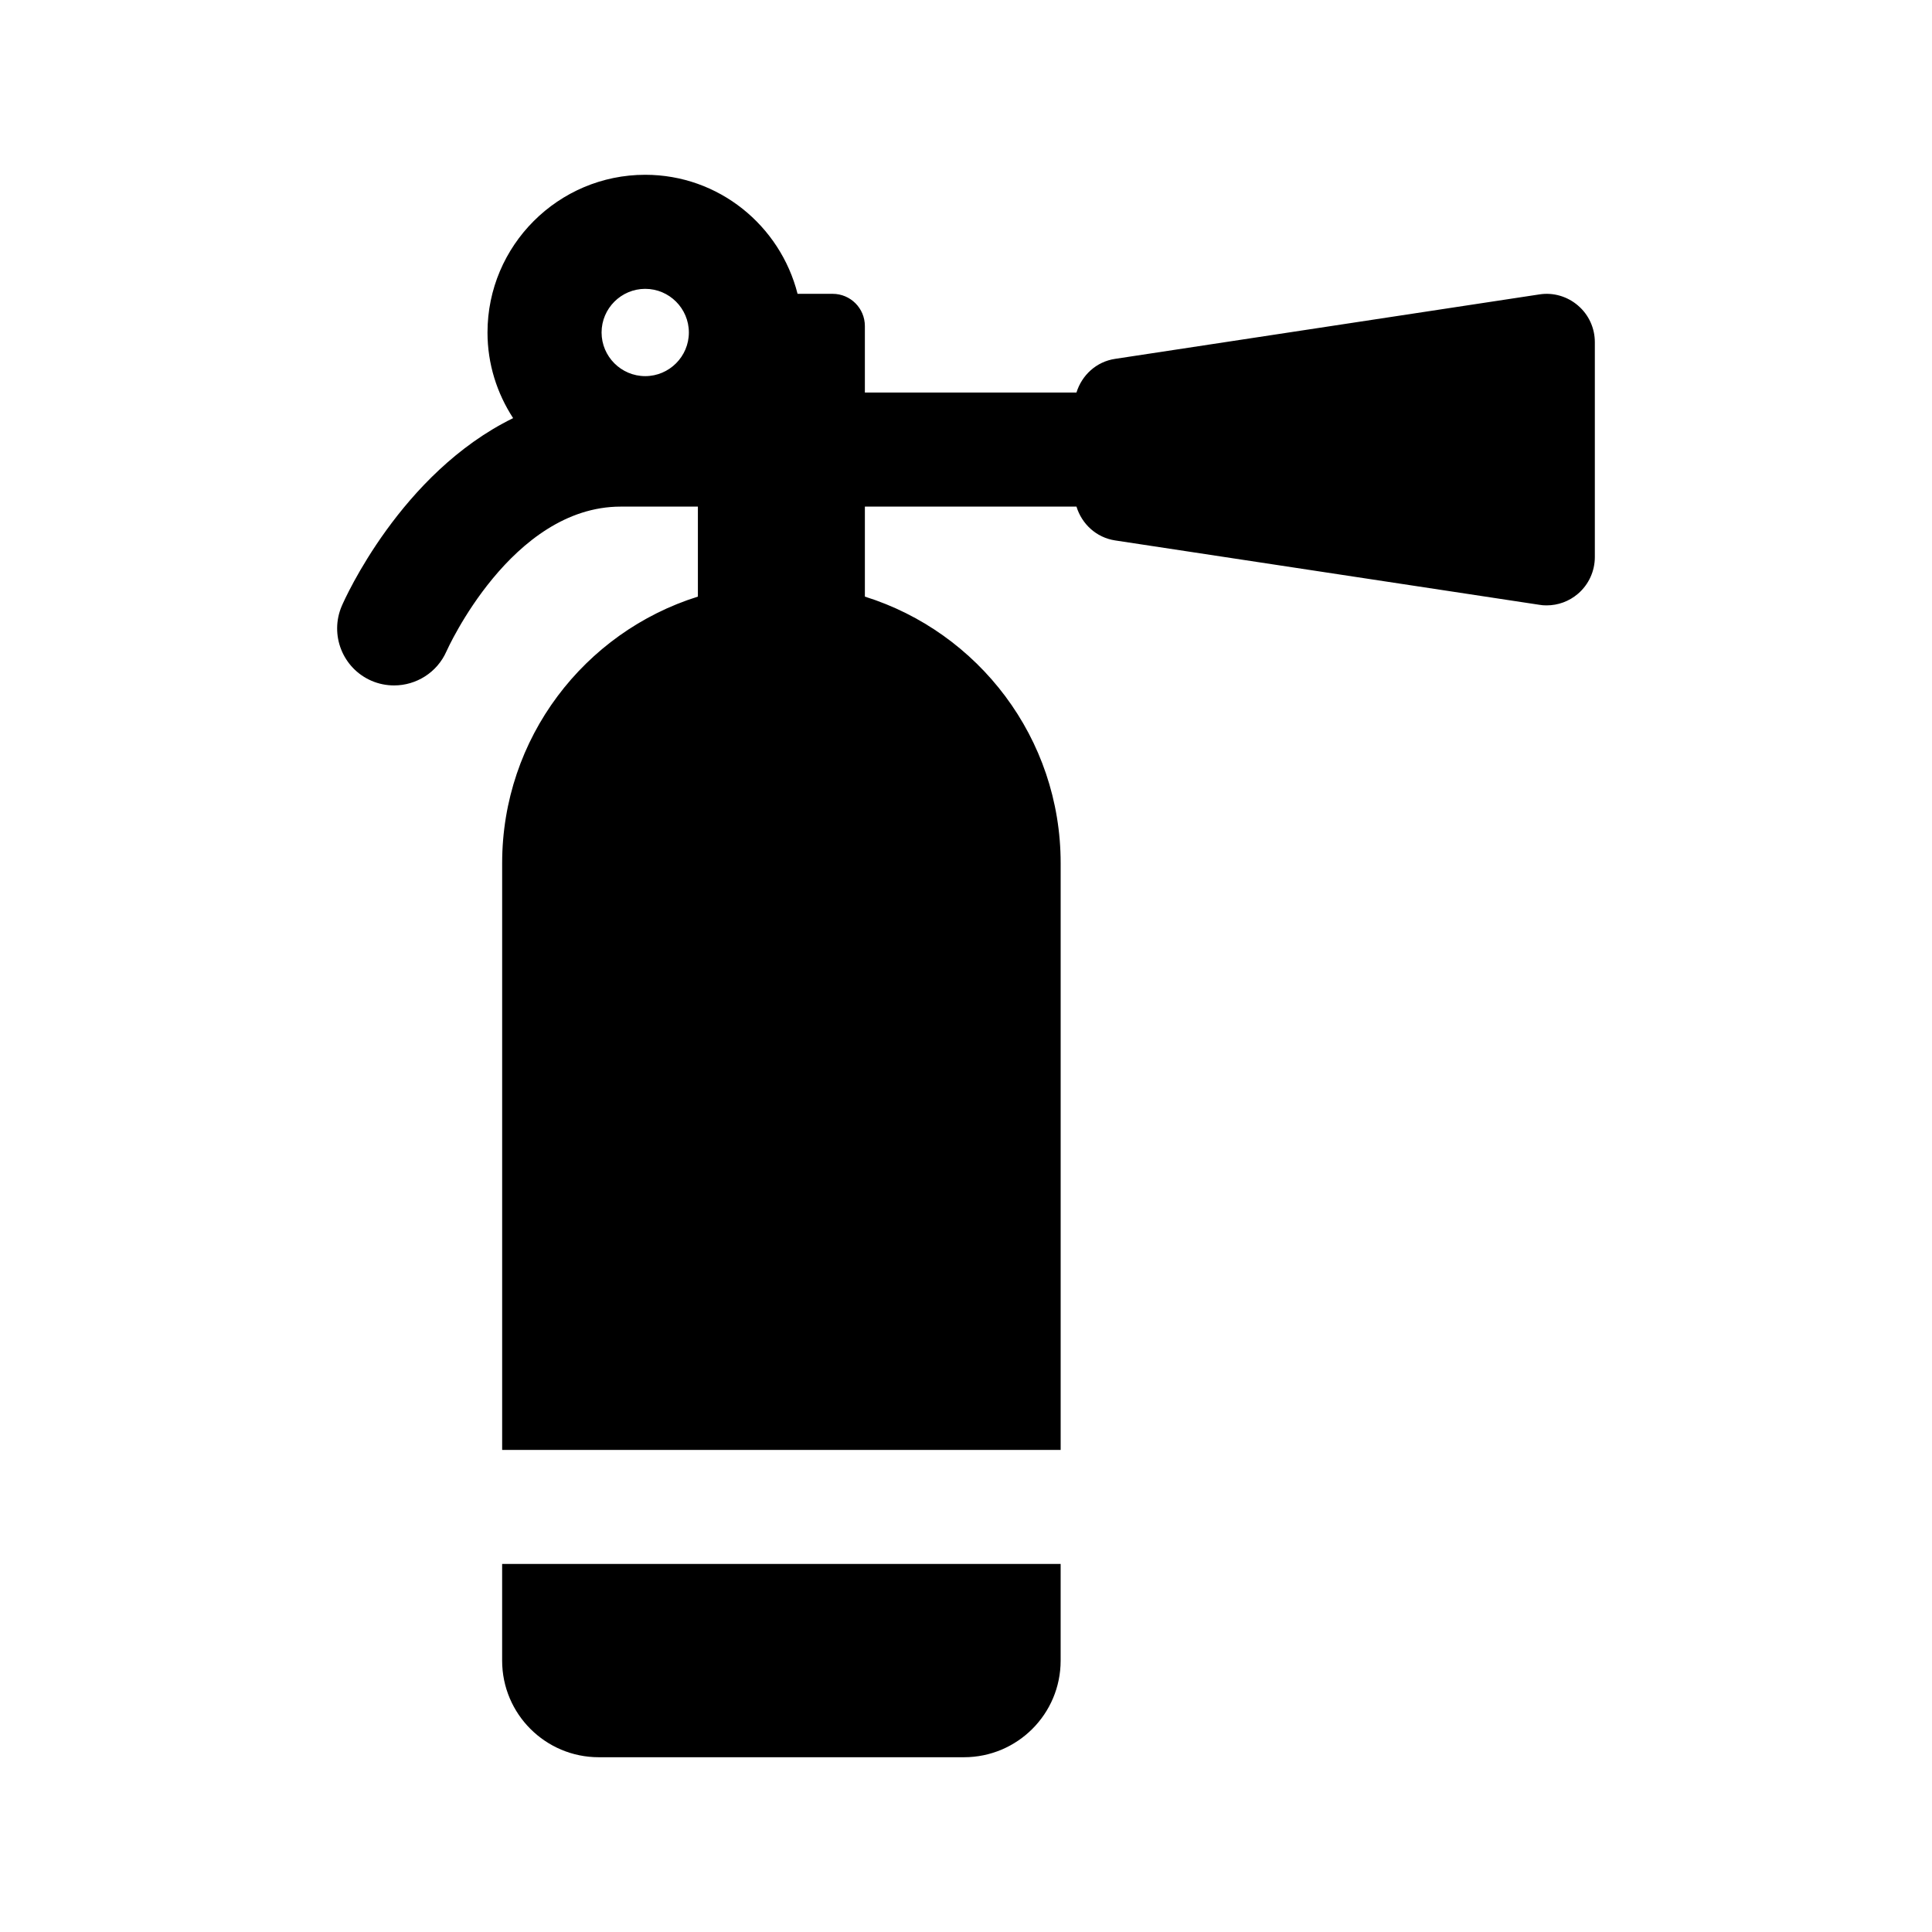
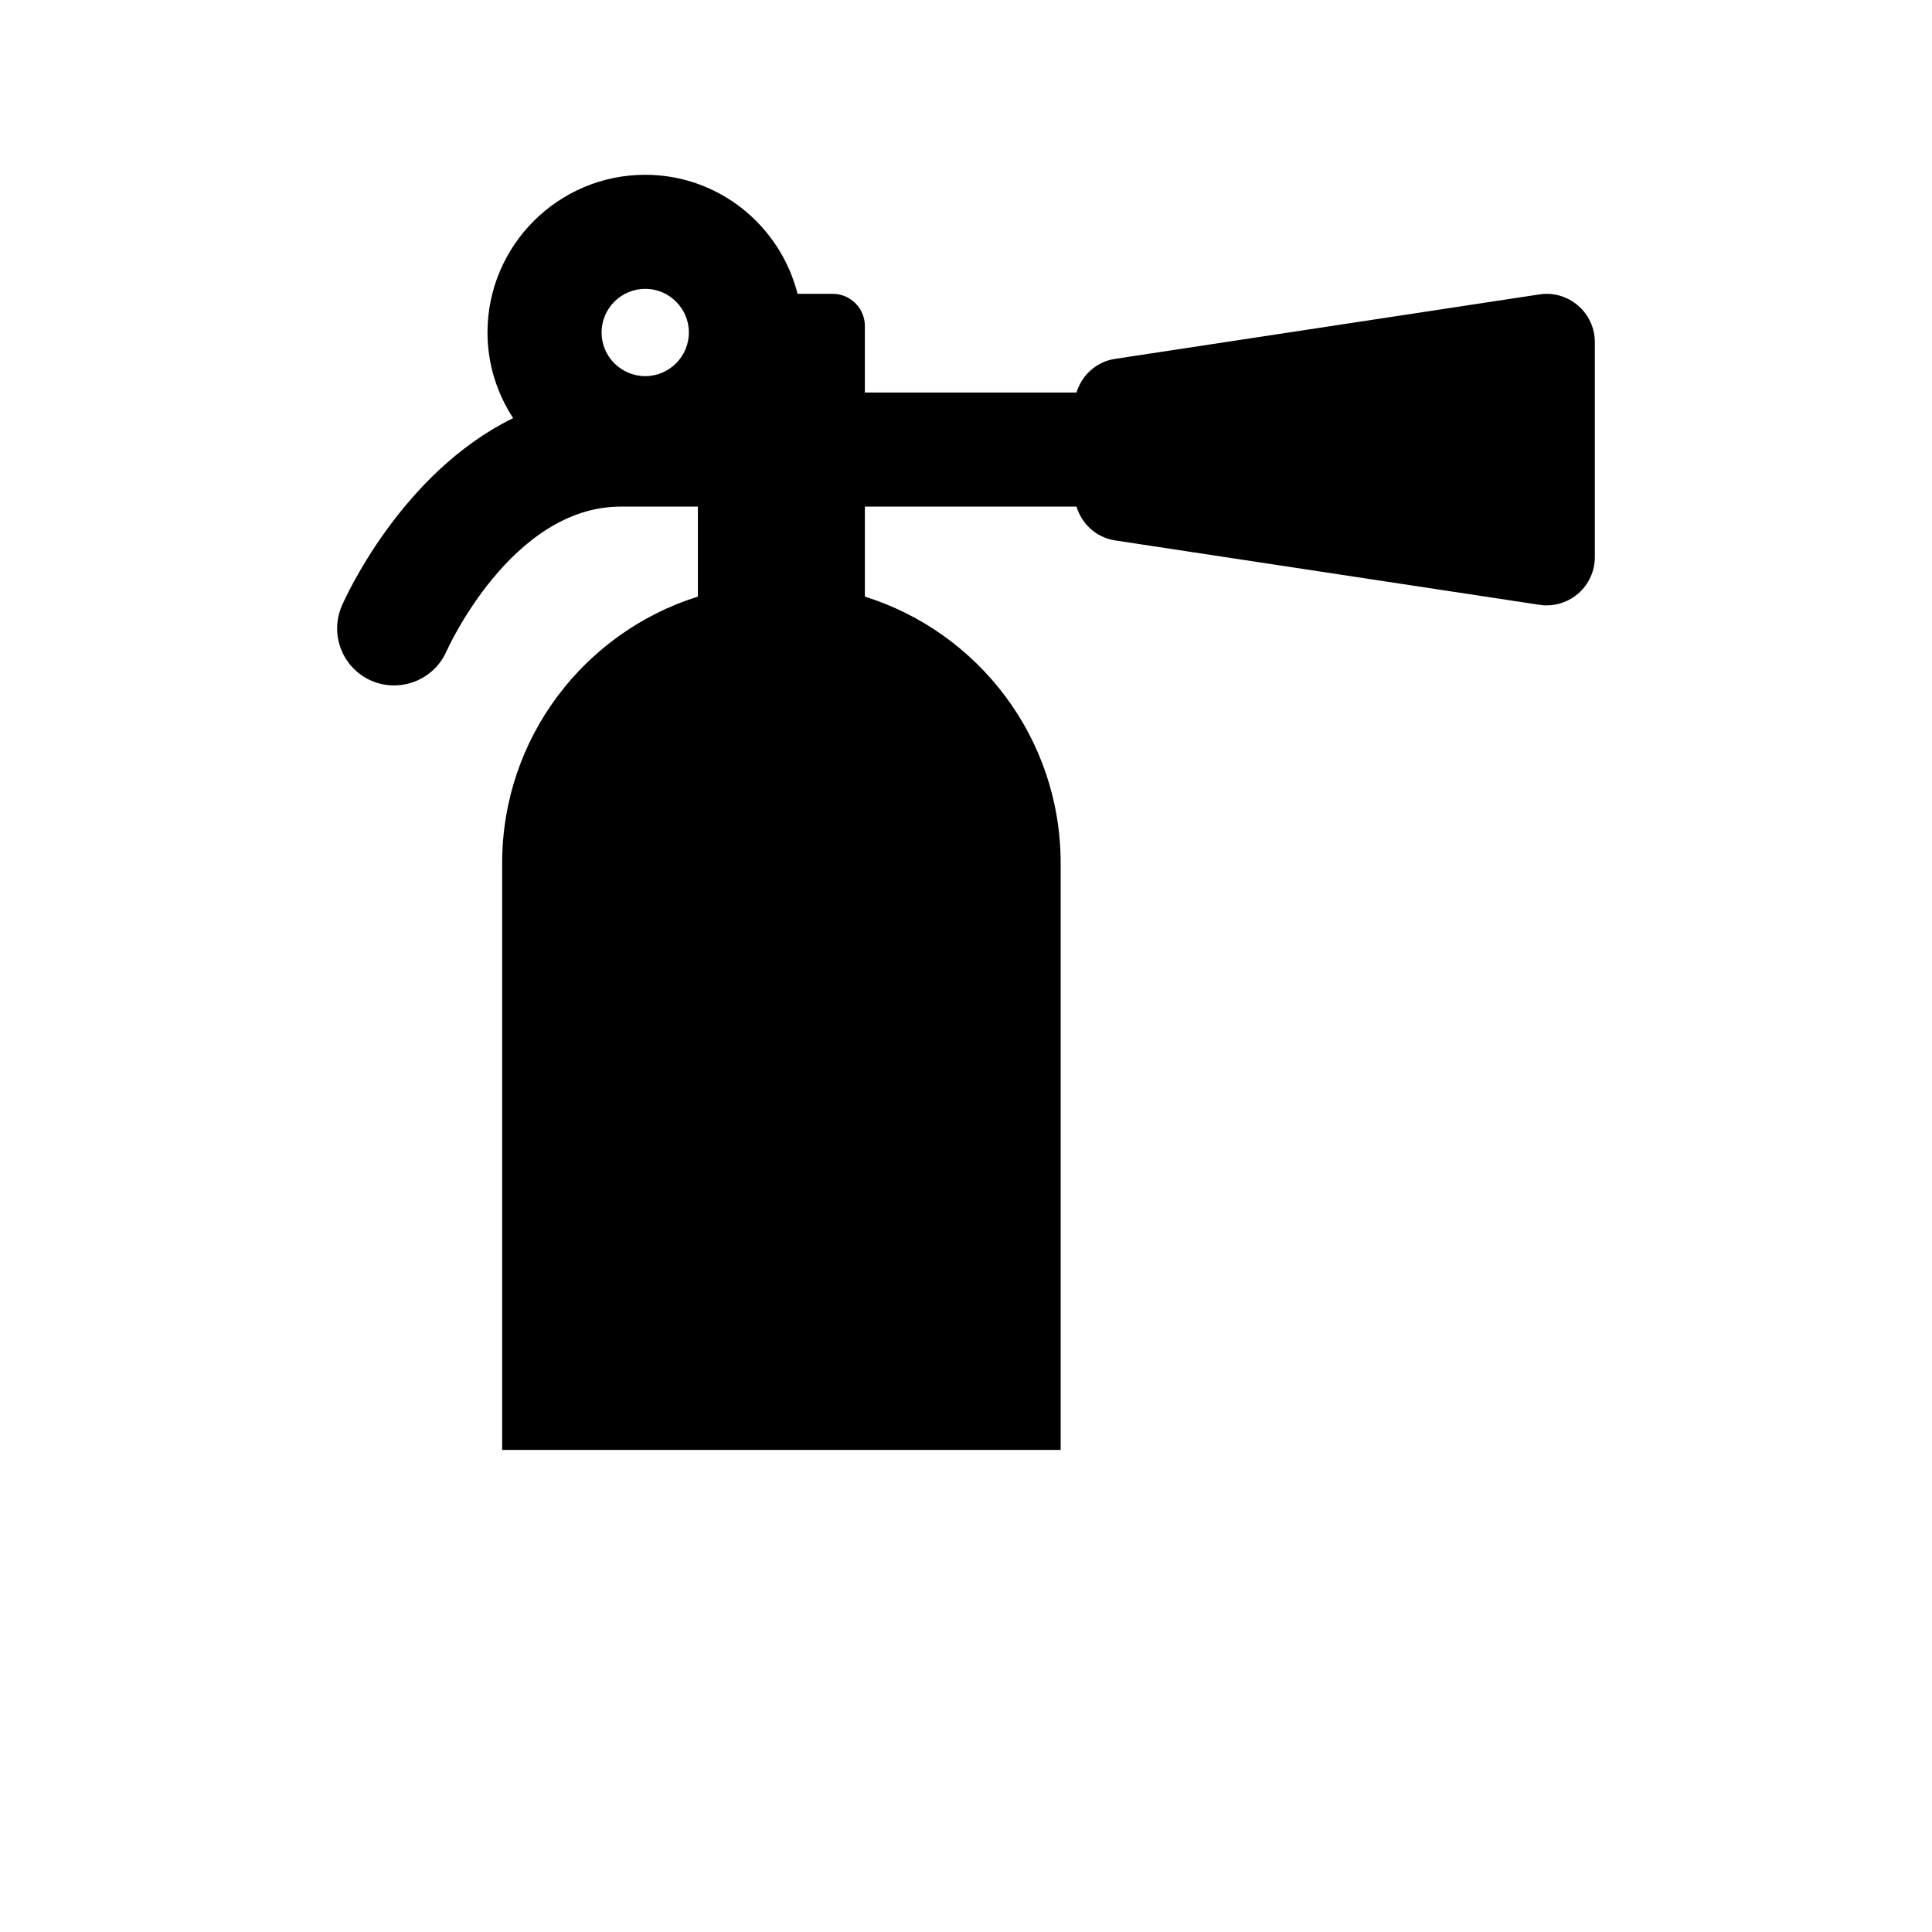
<svg xmlns="http://www.w3.org/2000/svg" fill="#000000" width="800px" height="800px" version="1.1" viewBox="144 144 512 512">
  <g>
    <path d="m562.2 224.98c-2.832-2.438-6.59-3.547-10.277-2.953l-112.43 17.078c-4.969 0.746-8.797 4.332-10.219 8.918h-56.074v-17.613c0-4.727-3.82-8.543-8.535-8.543h-9.301c-4.594-18.078-20.887-31.547-40.375-31.547-23.043 0-41.797 18.75-41.797 41.797 0 8.363 2.527 16.141 6.793 22.691-29.766 14.559-44.629 47.961-45.402 49.758-3.293 7.656 0.211 16.516 7.848 19.84 1.965 0.848 4 1.238 6.016 1.238 5.824 0 11.387-3.387 13.875-9.047 0.172-0.371 17.168-38.34 46.18-38.34h20.445v23.852c-30.066 9.41-51.871 37.473-51.871 70.633v155.5h148.01v-155.5c0-33.16-21.824-61.223-51.883-70.633v-23.852h56.074c1.422 4.606 5.238 8.191 10.219 8.957l112.43 17.059c0.637 0.121 1.289 0.16 1.926 0.16 3.043 0 6.004-1.078 8.344-3.094 2.832-2.438 4.453-5.984 4.453-9.723v-56.93c0.008-3.715-1.613-7.281-4.445-9.699zm-247.21-4.434c6.379 0 11.566 5.199 11.566 11.566s-5.199 11.566-11.566 11.566-11.566-5.199-11.566-11.566 5.199-11.566 11.566-11.566z" />
-     <path d="m277.07 584.08c0 14.148 11.477 25.605 25.613 25.605h96.773c14.148 0 25.625-11.457 25.625-25.605v-25.625h-148.01z" />
  </g>
</svg>